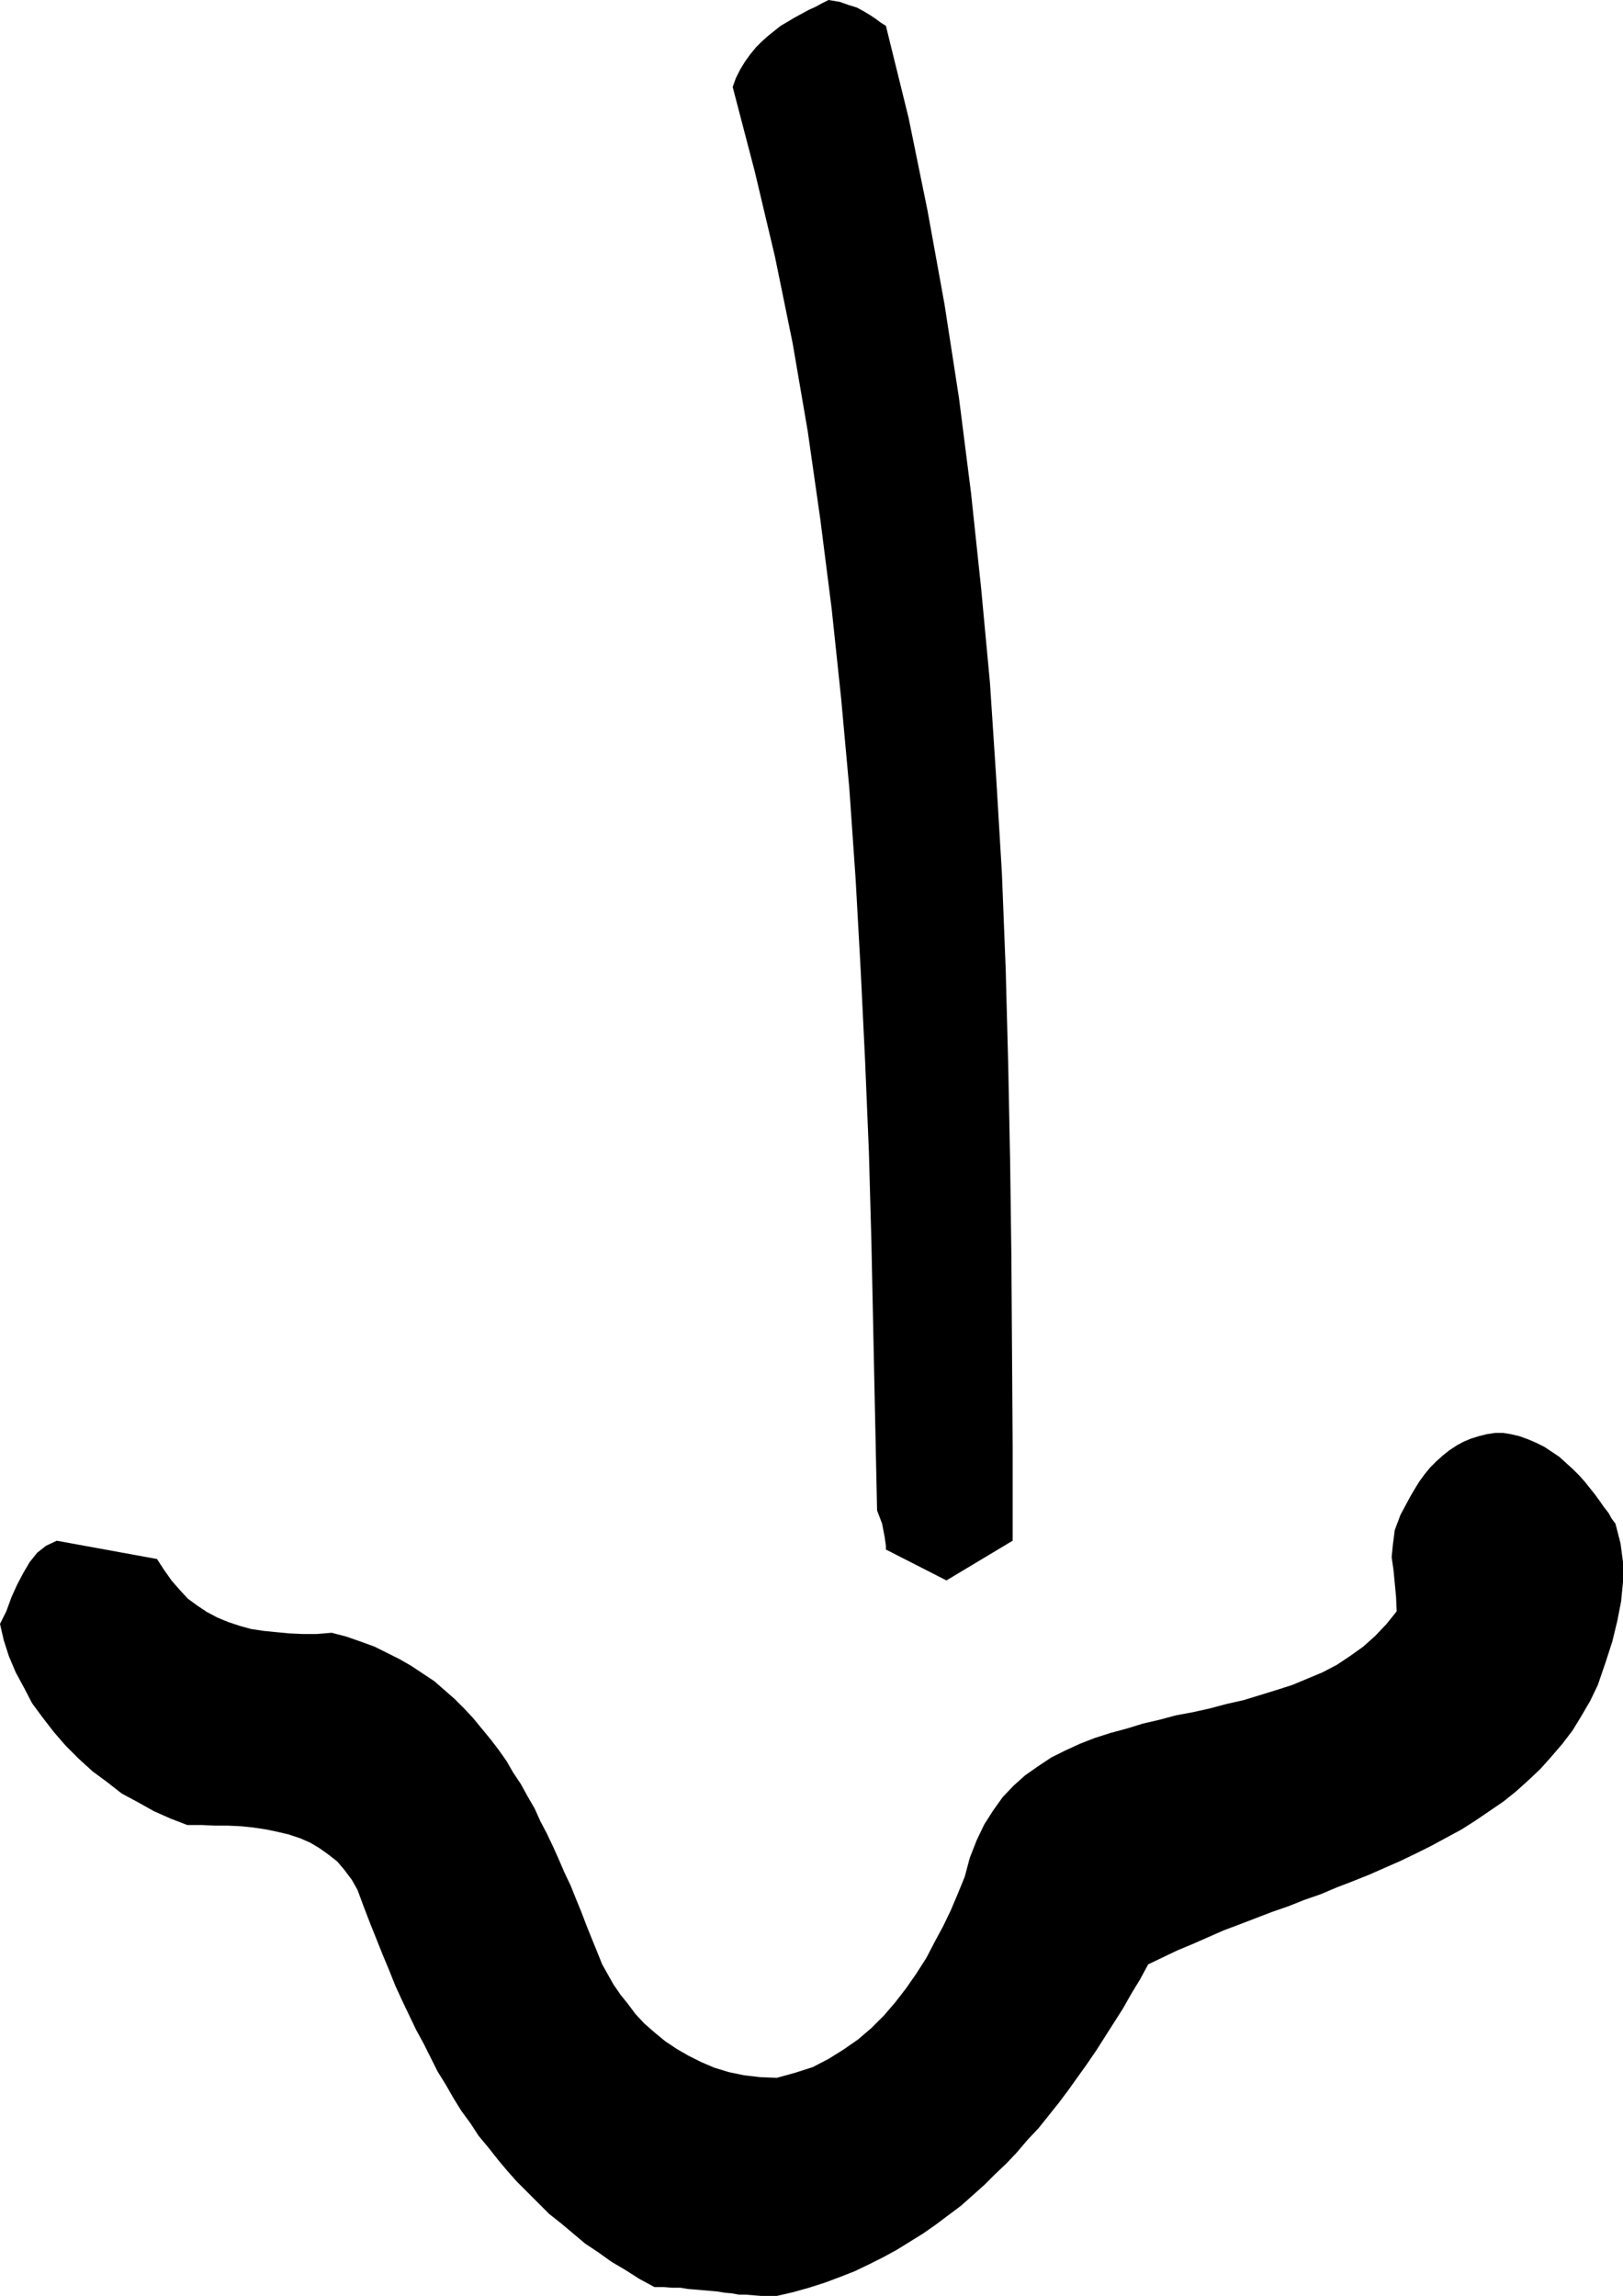
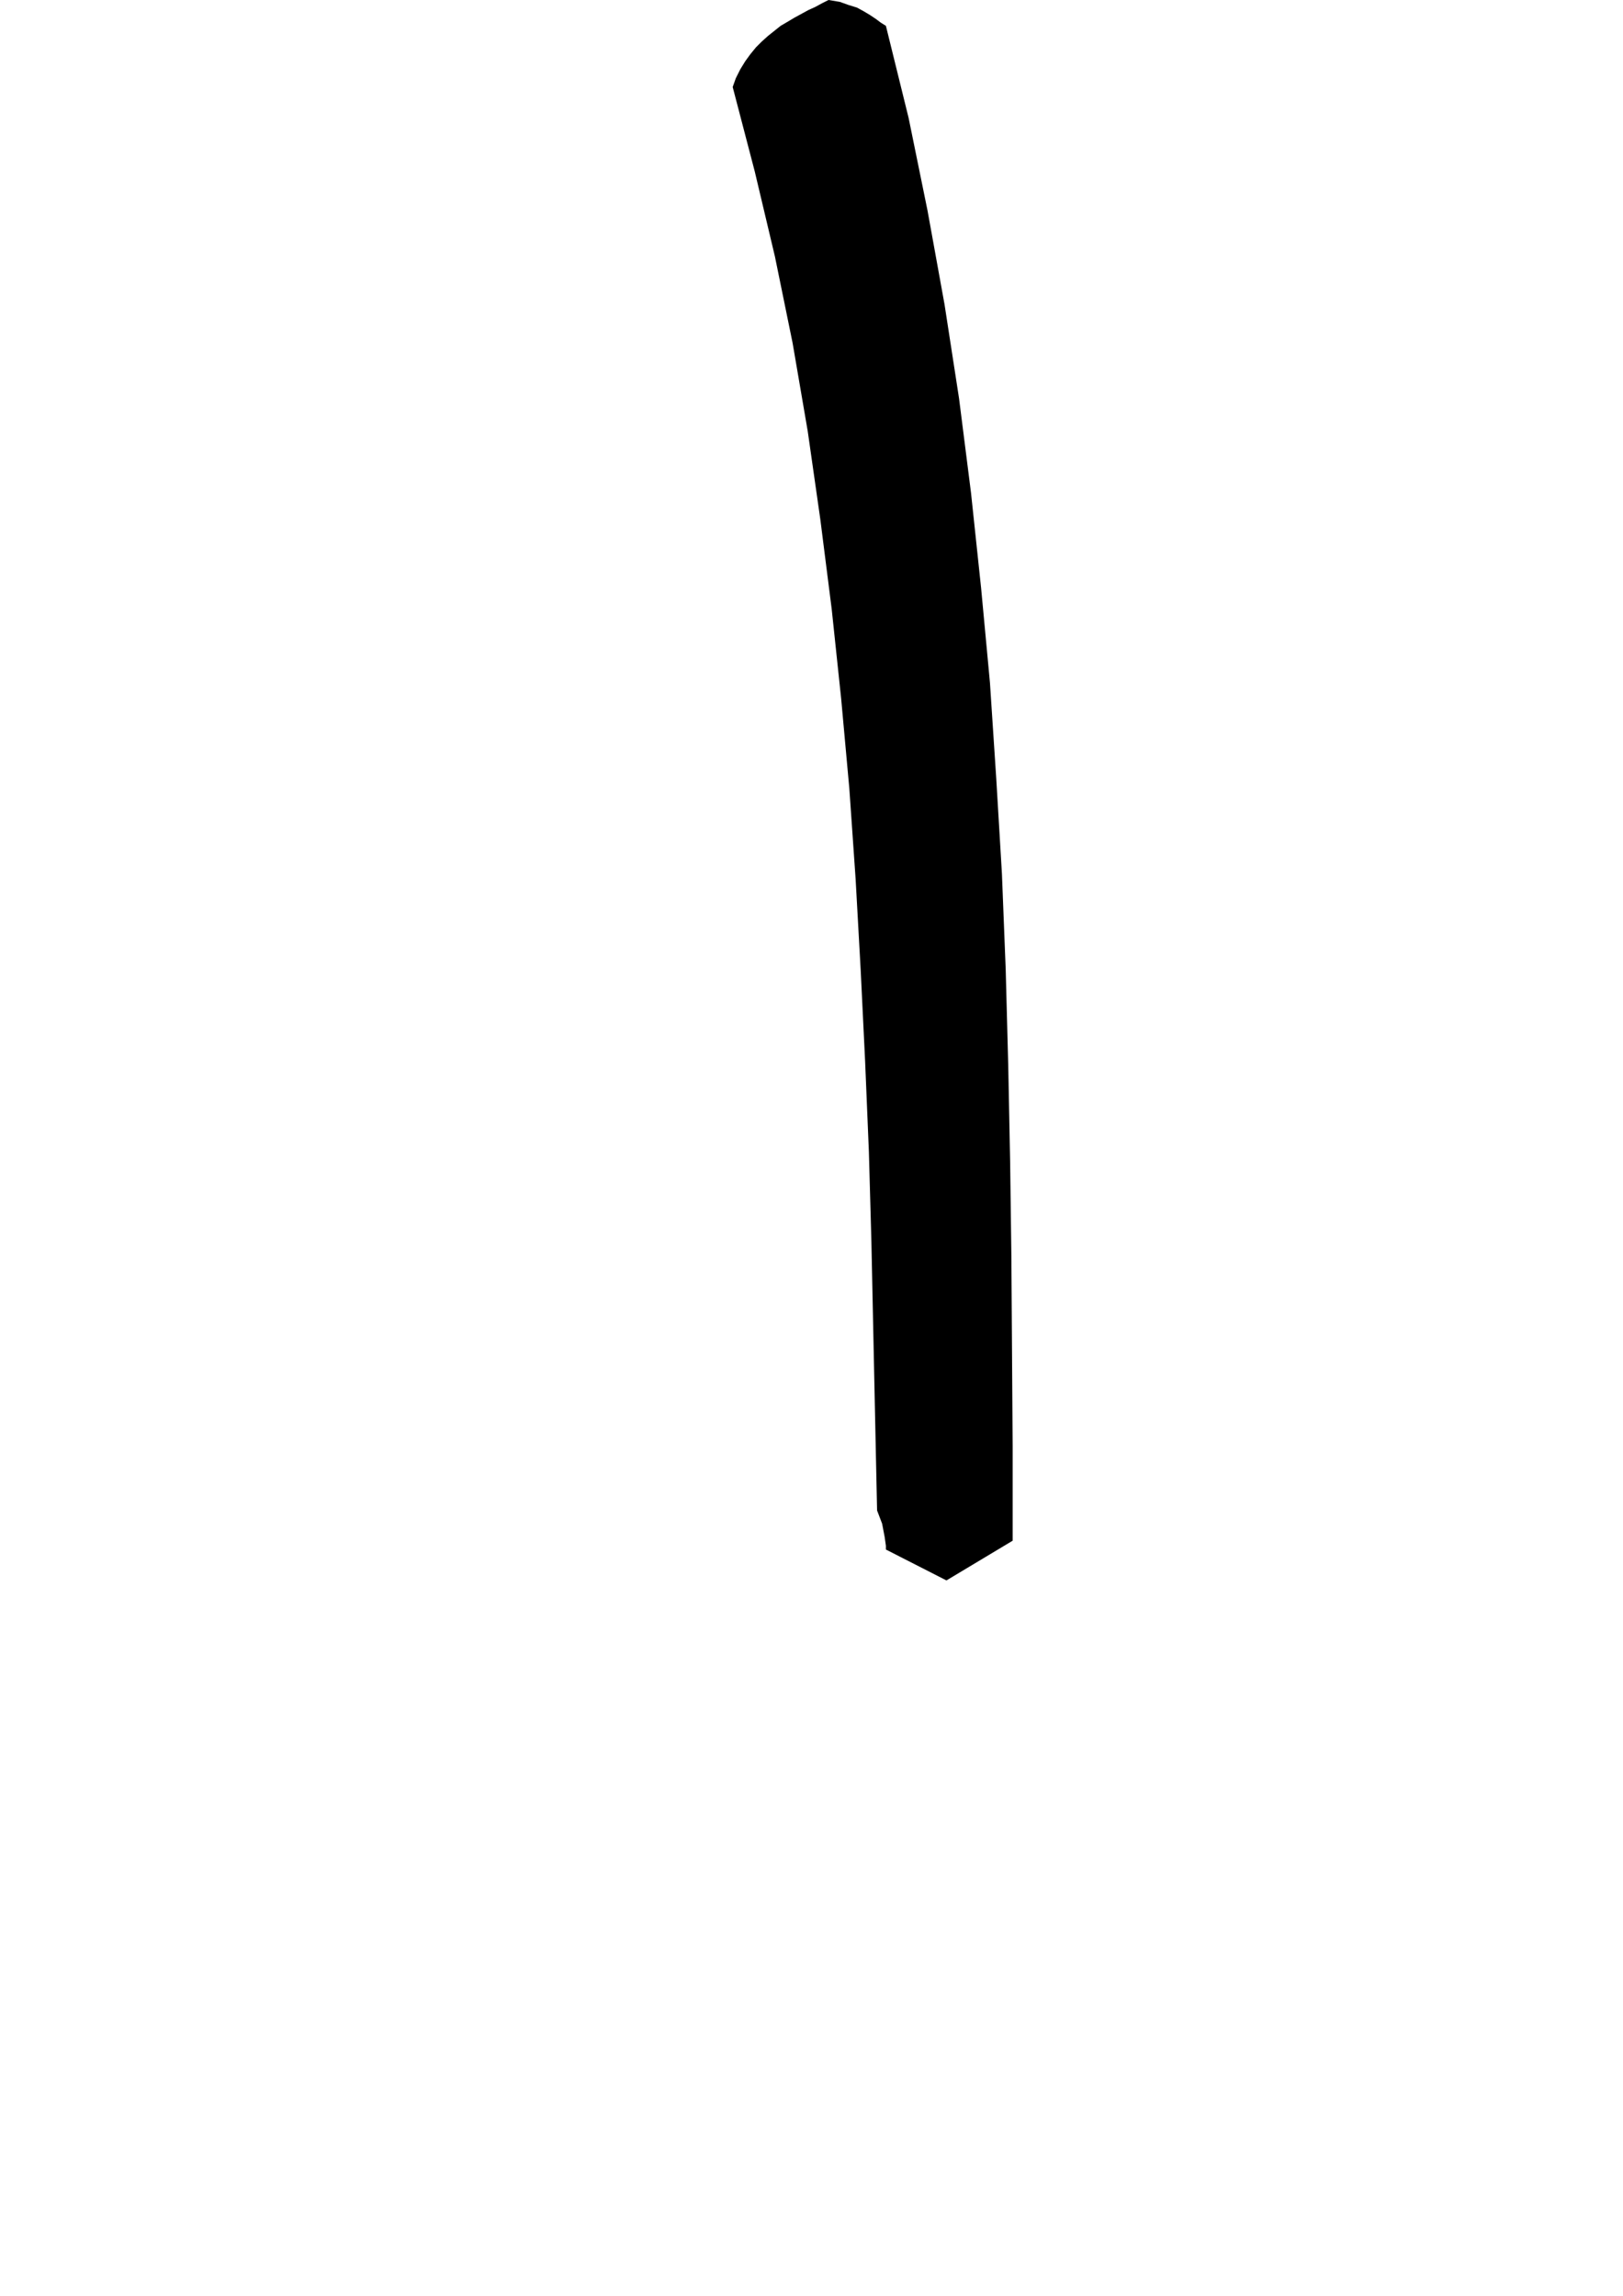
<svg xmlns="http://www.w3.org/2000/svg" xmlns:ns1="http://sodipodi.sourceforge.net/DTD/sodipodi-0.dtd" xmlns:ns2="http://www.inkscape.org/namespaces/inkscape" version="1.0" width="110.062mm" height="155.711mm" id="svg2" ns1:docname="Nose 07.wmf">
  <ns1:namedview id="namedview2" pagecolor="#ffffff" bordercolor="#000000" borderopacity="0.25" ns2:showpageshadow="2" ns2:pageopacity="0.0" ns2:pagecheckerboard="0" ns2:deskcolor="#d1d1d1" ns2:document-units="mm" />
  <defs id="defs1">
    <pattern id="WMFhbasepattern" patternUnits="userSpaceOnUse" width="6" height="6" x="0" y="0" />
  </defs>
-   <path style="fill:#000000;fill-opacity:1;fill-rule:evenodd;stroke:none" d="m 199.103,588.515 4.202,-0.97 4.04,-1.131 4.04,-1.293 3.879,-1.454 3.717,-1.454 3.717,-1.778 3.555,-1.778 3.555,-1.939 3.394,-2.101 3.394,-2.101 3.232,-2.262 3.232,-2.424 3.232,-2.424 2.909,-2.585 3.071,-2.747 2.747,-2.747 2.909,-2.747 2.747,-2.909 2.747,-3.232 2.747,-2.909 2.586,-3.232 2.586,-3.232 2.424,-3.232 2.424,-3.393 2.424,-3.393 2.424,-3.555 2.263,-3.555 2.263,-3.555 2.263,-3.555 2.101,-3.717 2.263,-3.717 2.101,-3.878 3.717,-1.778 3.717,-1.778 3.879,-1.616 4.04,-1.778 4.04,-1.778 3.879,-1.454 4.202,-1.616 4.202,-1.616 4.202,-1.454 4.04,-1.616 4.202,-1.454 4.202,-1.778 4.202,-1.616 4.04,-1.616 4.04,-1.778 4.04,-1.778 4.04,-1.939 3.879,-1.939 3.879,-2.101 3.879,-2.101 3.555,-2.262 3.555,-2.424 3.555,-2.424 3.232,-2.585 3.232,-2.909 3.071,-2.909 2.747,-3.07 2.909,-3.393 2.586,-3.393 2.263,-3.717 2.263,-3.878 1.939,-4.04 1.939,-5.656 1.778,-5.494 1.293,-5.333 0.97,-5.009 0.485,-5.009 v -5.009 l -0.646,-4.848 -1.293,-5.009 -0.97,-1.293 -0.808,-1.454 -1.131,-1.454 -1.131,-1.616 -1.293,-1.778 -1.293,-1.616 -1.293,-1.616 -1.454,-1.616 -1.616,-1.616 -1.616,-1.454 -1.778,-1.616 -1.939,-1.293 -1.939,-1.293 -1.939,-0.97 -2.263,-0.97 -2.263,-0.808 -2.101,-0.485 -1.939,-0.323 h -2.101 l -2.101,0.323 -1.939,0.485 -2.101,0.646 -1.939,0.808 -1.778,0.97 -1.939,1.293 -1.616,1.293 -1.616,1.454 -1.616,1.616 -1.454,1.778 -1.293,1.778 -1.293,2.101 -1.131,1.939 -2.424,4.525 -1.454,3.878 -0.485,3.717 -0.323,3.232 0.485,3.393 0.323,3.393 0.323,3.393 0.162,3.717 -2.586,3.232 -2.909,3.07 -3.071,2.747 -3.394,2.424 -3.394,2.262 -3.717,1.939 -3.879,1.616 -3.879,1.616 -4.04,1.293 -4.202,1.293 -4.202,1.293 -4.363,0.97 -4.202,1.131 -4.363,0.97 -4.363,0.808 -4.202,1.131 -4.202,0.97 -4.202,1.293 -4.202,1.131 -4.04,1.293 -3.717,1.454 -3.879,1.778 -3.555,1.778 -3.394,2.262 -3.232,2.262 -3.071,2.747 -2.747,2.909 -2.424,3.393 -2.263,3.555 -1.939,4.04 -1.778,4.525 -1.293,4.848 -1.778,4.363 -1.778,4.201 -1.939,4.04 -2.263,4.201 -2.101,4.04 -2.586,4.04 -2.586,3.717 -2.747,3.555 -2.909,3.393 -3.232,3.232 -3.394,2.909 -3.717,2.585 -3.879,2.424 -4.04,2.101 -4.525,1.454 -4.687,1.293 -4.202,-0.162 -4.202,-0.485 -3.879,-0.808 -3.717,-1.131 -3.394,-1.454 -3.232,-1.616 -3.071,-1.778 -2.909,-1.939 -2.747,-2.262 -2.586,-2.262 -2.263,-2.424 -1.939,-2.585 -1.939,-2.424 -1.778,-2.585 -1.454,-2.585 -1.454,-2.585 -1.293,-3.232 -1.454,-3.555 -1.293,-3.232 -1.293,-3.393 -1.454,-3.555 -1.293,-3.232 -1.616,-3.393 -1.454,-3.393 -1.454,-3.232 -1.616,-3.393 -1.616,-3.07 -1.454,-3.232 -1.778,-3.07 -1.778,-3.232 -1.939,-2.909 -1.778,-3.07 -1.939,-2.747 -2.101,-2.747 -2.263,-2.747 -2.263,-2.747 -2.263,-2.424 -2.424,-2.424 -2.586,-2.262 -2.586,-2.262 -2.909,-1.939 -2.909,-1.939 -3.071,-1.778 -3.232,-1.616 -3.232,-1.616 -3.555,-1.293 -3.717,-1.293 -3.717,-0.97 -3.879,0.323 h -3.394 l -3.555,-0.162 -3.394,-0.323 -3.232,-0.323 -3.232,-0.485 -2.909,-0.808 -2.909,-0.97 -2.747,-1.131 -2.747,-1.454 -2.424,-1.616 -2.424,-1.778 -2.101,-2.262 -2.101,-2.424 -1.939,-2.747 -1.778,-2.747 -25.696,-4.686 -2.747,1.293 -2.263,1.778 -1.939,2.424 -1.616,2.747 -1.616,3.07 -1.454,3.232 L 1.616,413.027 0,416.259 l 0.97,4.201 1.293,4.04 1.778,4.201 2.101,3.878 2.101,4.04 2.747,3.717 2.747,3.555 3.071,3.555 3.394,3.393 3.555,3.232 3.717,2.747 3.717,2.909 4.202,2.262 4.04,2.262 4.363,1.939 4.202,1.616 h 3.717 l 3.394,0.162 h 3.394 l 3.394,0.162 3.071,0.323 3.232,0.485 3.071,0.646 2.747,0.646 2.909,0.97 2.586,1.131 2.424,1.454 2.263,1.616 2.263,1.778 1.778,2.101 1.939,2.585 1.454,2.585 1.616,4.363 1.616,4.201 1.616,4.04 1.616,4.04 1.616,3.878 1.616,4.04 1.778,3.878 1.778,3.717 1.778,3.717 1.939,3.555 1.778,3.555 1.778,3.555 2.101,3.393 1.939,3.393 2.101,3.393 2.263,3.07 2.101,3.232 2.424,2.909 2.424,3.07 2.424,2.909 2.586,2.909 2.747,2.747 2.747,2.747 2.747,2.747 3.071,2.424 3.071,2.585 3.071,2.585 3.394,2.262 3.394,2.424 3.555,2.101 3.555,2.262 3.879,2.101 h 2.424 l 2.101,0.162 h 2.101 l 1.939,0.323 2.101,0.162 1.778,0.162 1.939,0.162 1.778,0.162 1.939,0.323 1.778,0.162 1.778,0.323 h 1.778 l 1.939,0.162 1.939,0.162 h 1.939 2.101 z" id="path1" />
  <path style="fill:#000000;fill-opacity:1;fill-rule:evenodd;stroke:none" d="m 242.577,405.109 16.969,-10.18 v -24.239 l -0.162,-24.239 -0.162,-24.4 -0.323,-24.4 -0.485,-24.562 -0.646,-24.562 -0.97,-24.562 -1.454,-24.4 -1.616,-24.562 -2.263,-24.239 -2.586,-24.4 -3.071,-24.239 -3.717,-24.077 -4.363,-24.077 -4.848,-23.754 L 227.062,6.625 225.769,5.817 224.476,4.848 223.022,3.878 221.406,2.909 219.628,1.939 217.527,1.293 215.264,0.485 212.355,0 l -1.616,0.808 -1.778,0.97 -1.778,0.808 -1.778,0.97 -1.778,0.97 -1.616,0.97 -1.939,1.131 -1.616,1.293 -1.616,1.293 -1.616,1.454 -1.454,1.454 -1.454,1.778 -1.293,1.778 -1.293,2.101 -1.131,2.262 -0.808,2.262 5.656,21.653 5.172,21.815 4.525,22.138 3.879,22.623 3.232,22.623 2.909,22.946 2.424,22.946 2.101,23.108 1.616,23.269 1.293,23.269 1.131,23.269 0.97,23.269 0.646,23.108 0.485,23.108 0.485,22.946 0.485,22.784 1.293,3.393 0.646,3.393 0.323,2.262 v 0.97 z" id="path2" />
</svg>